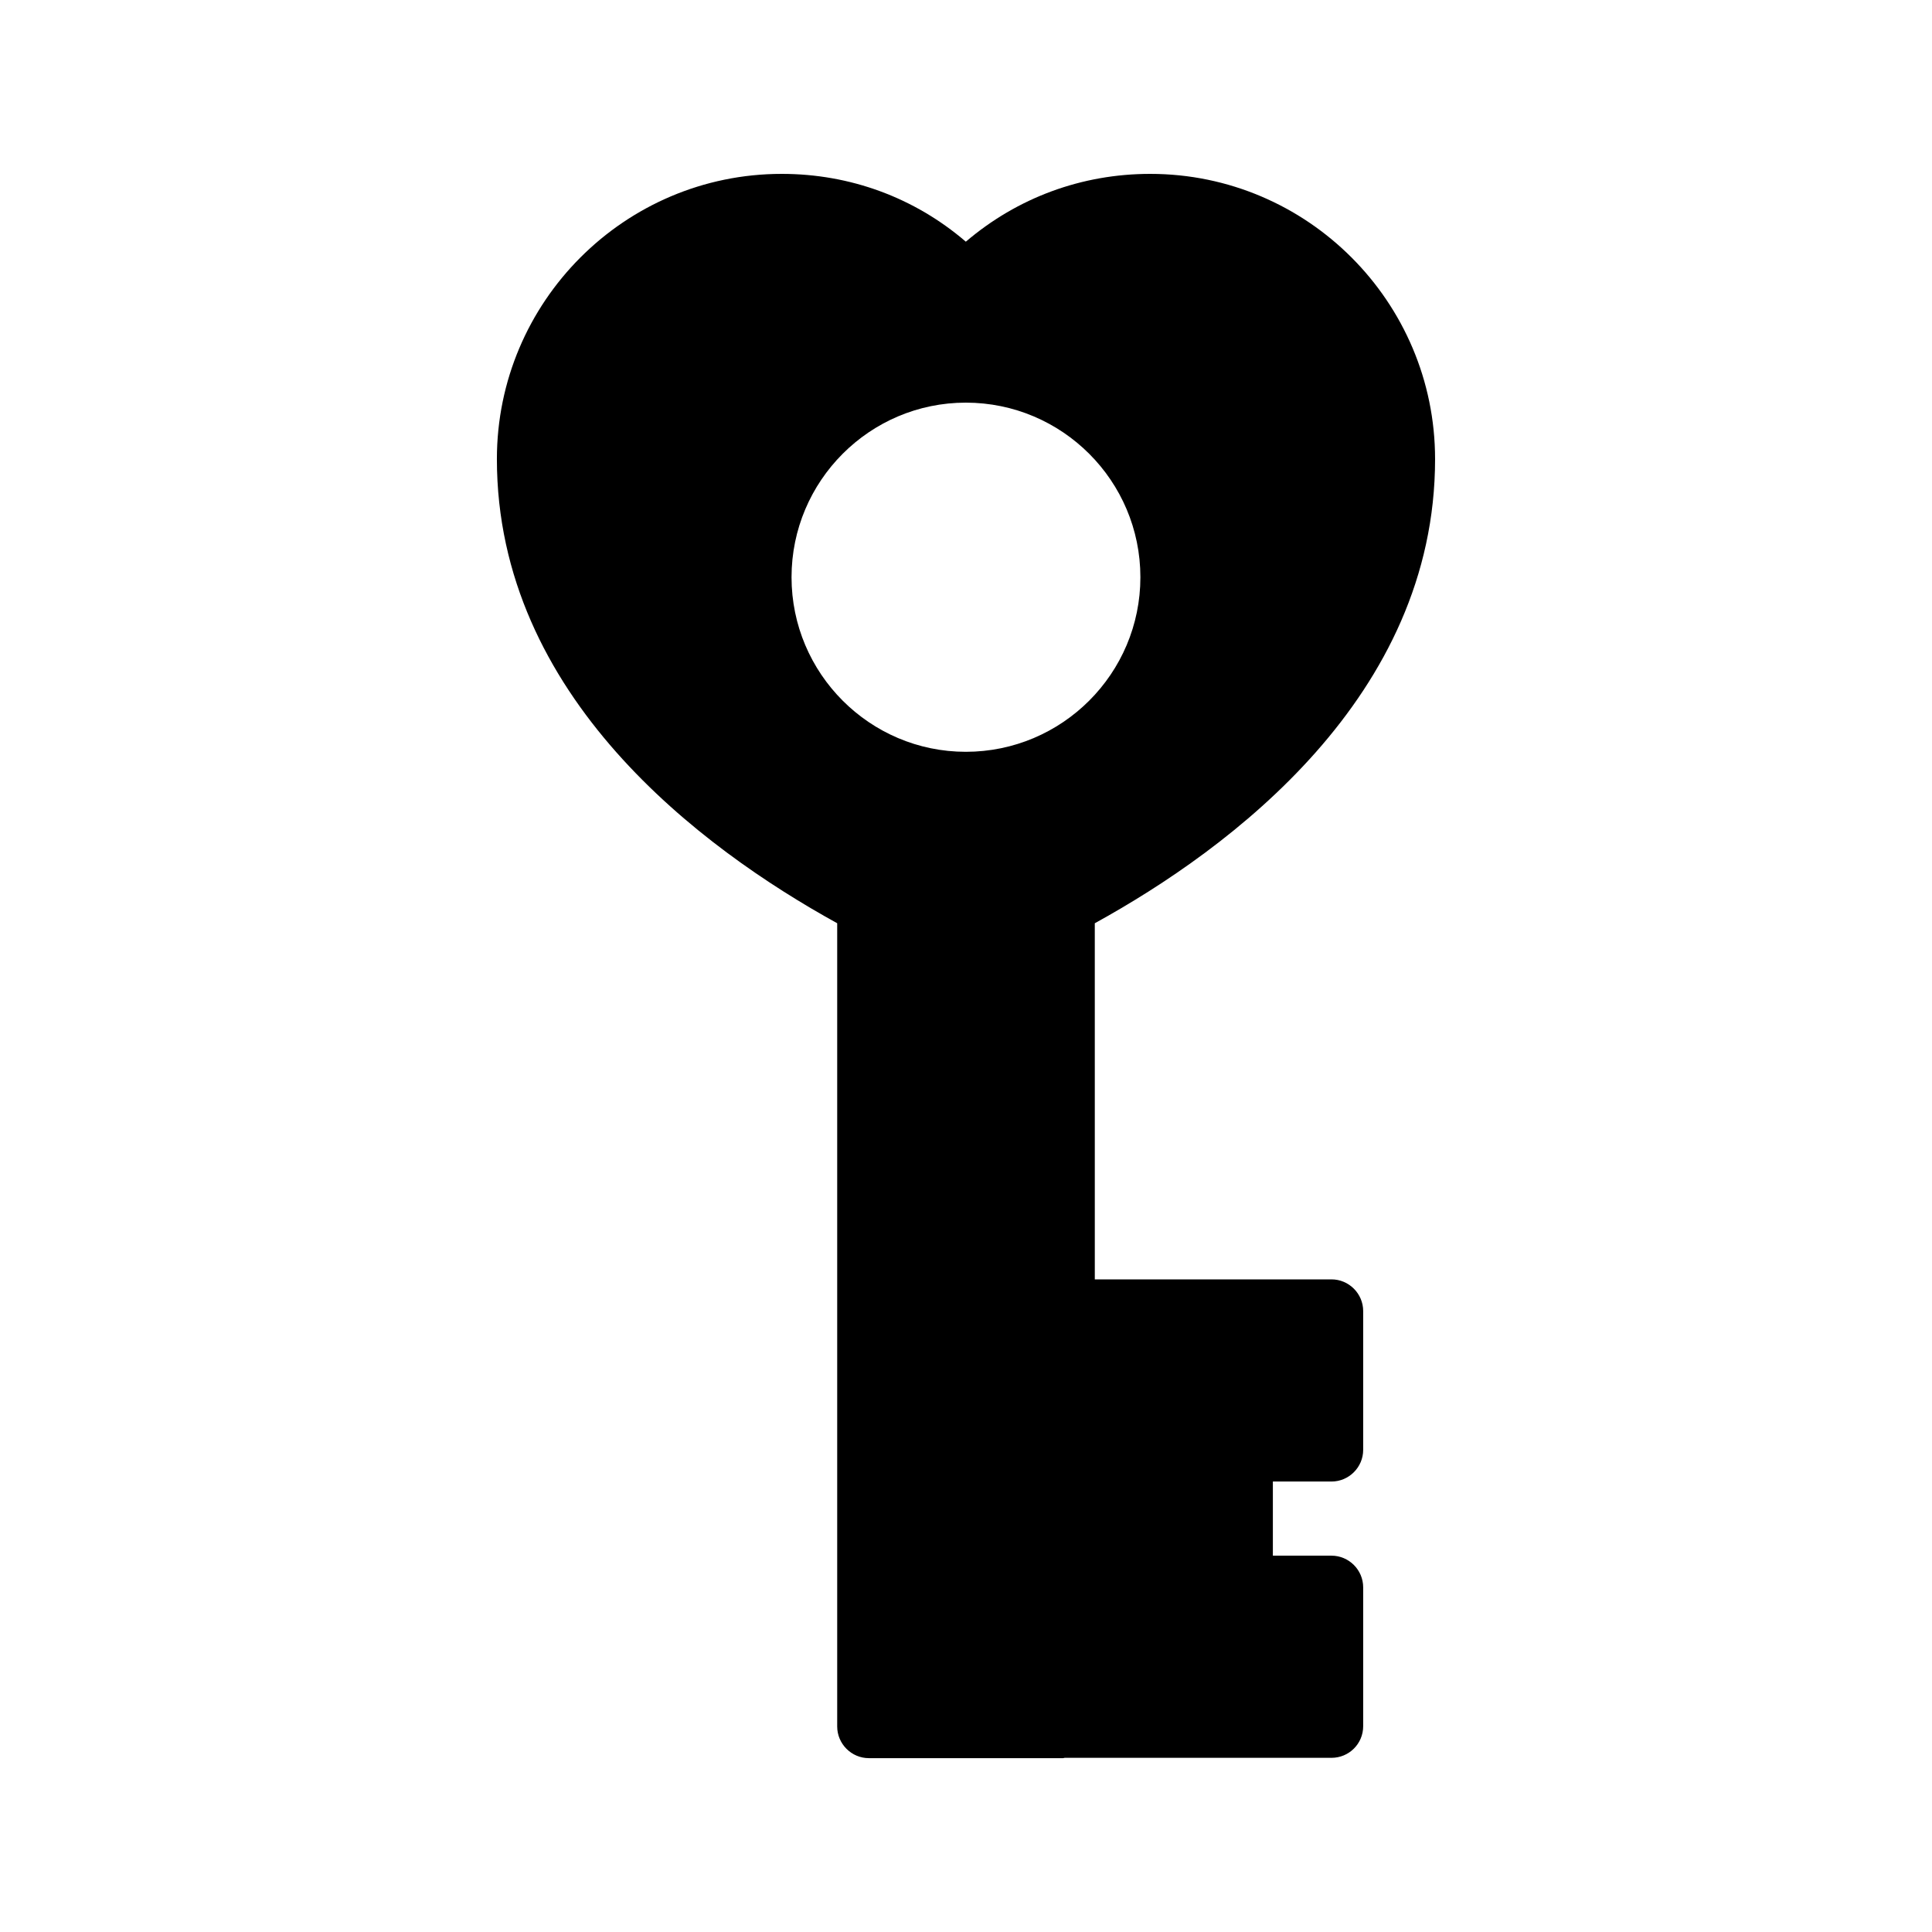
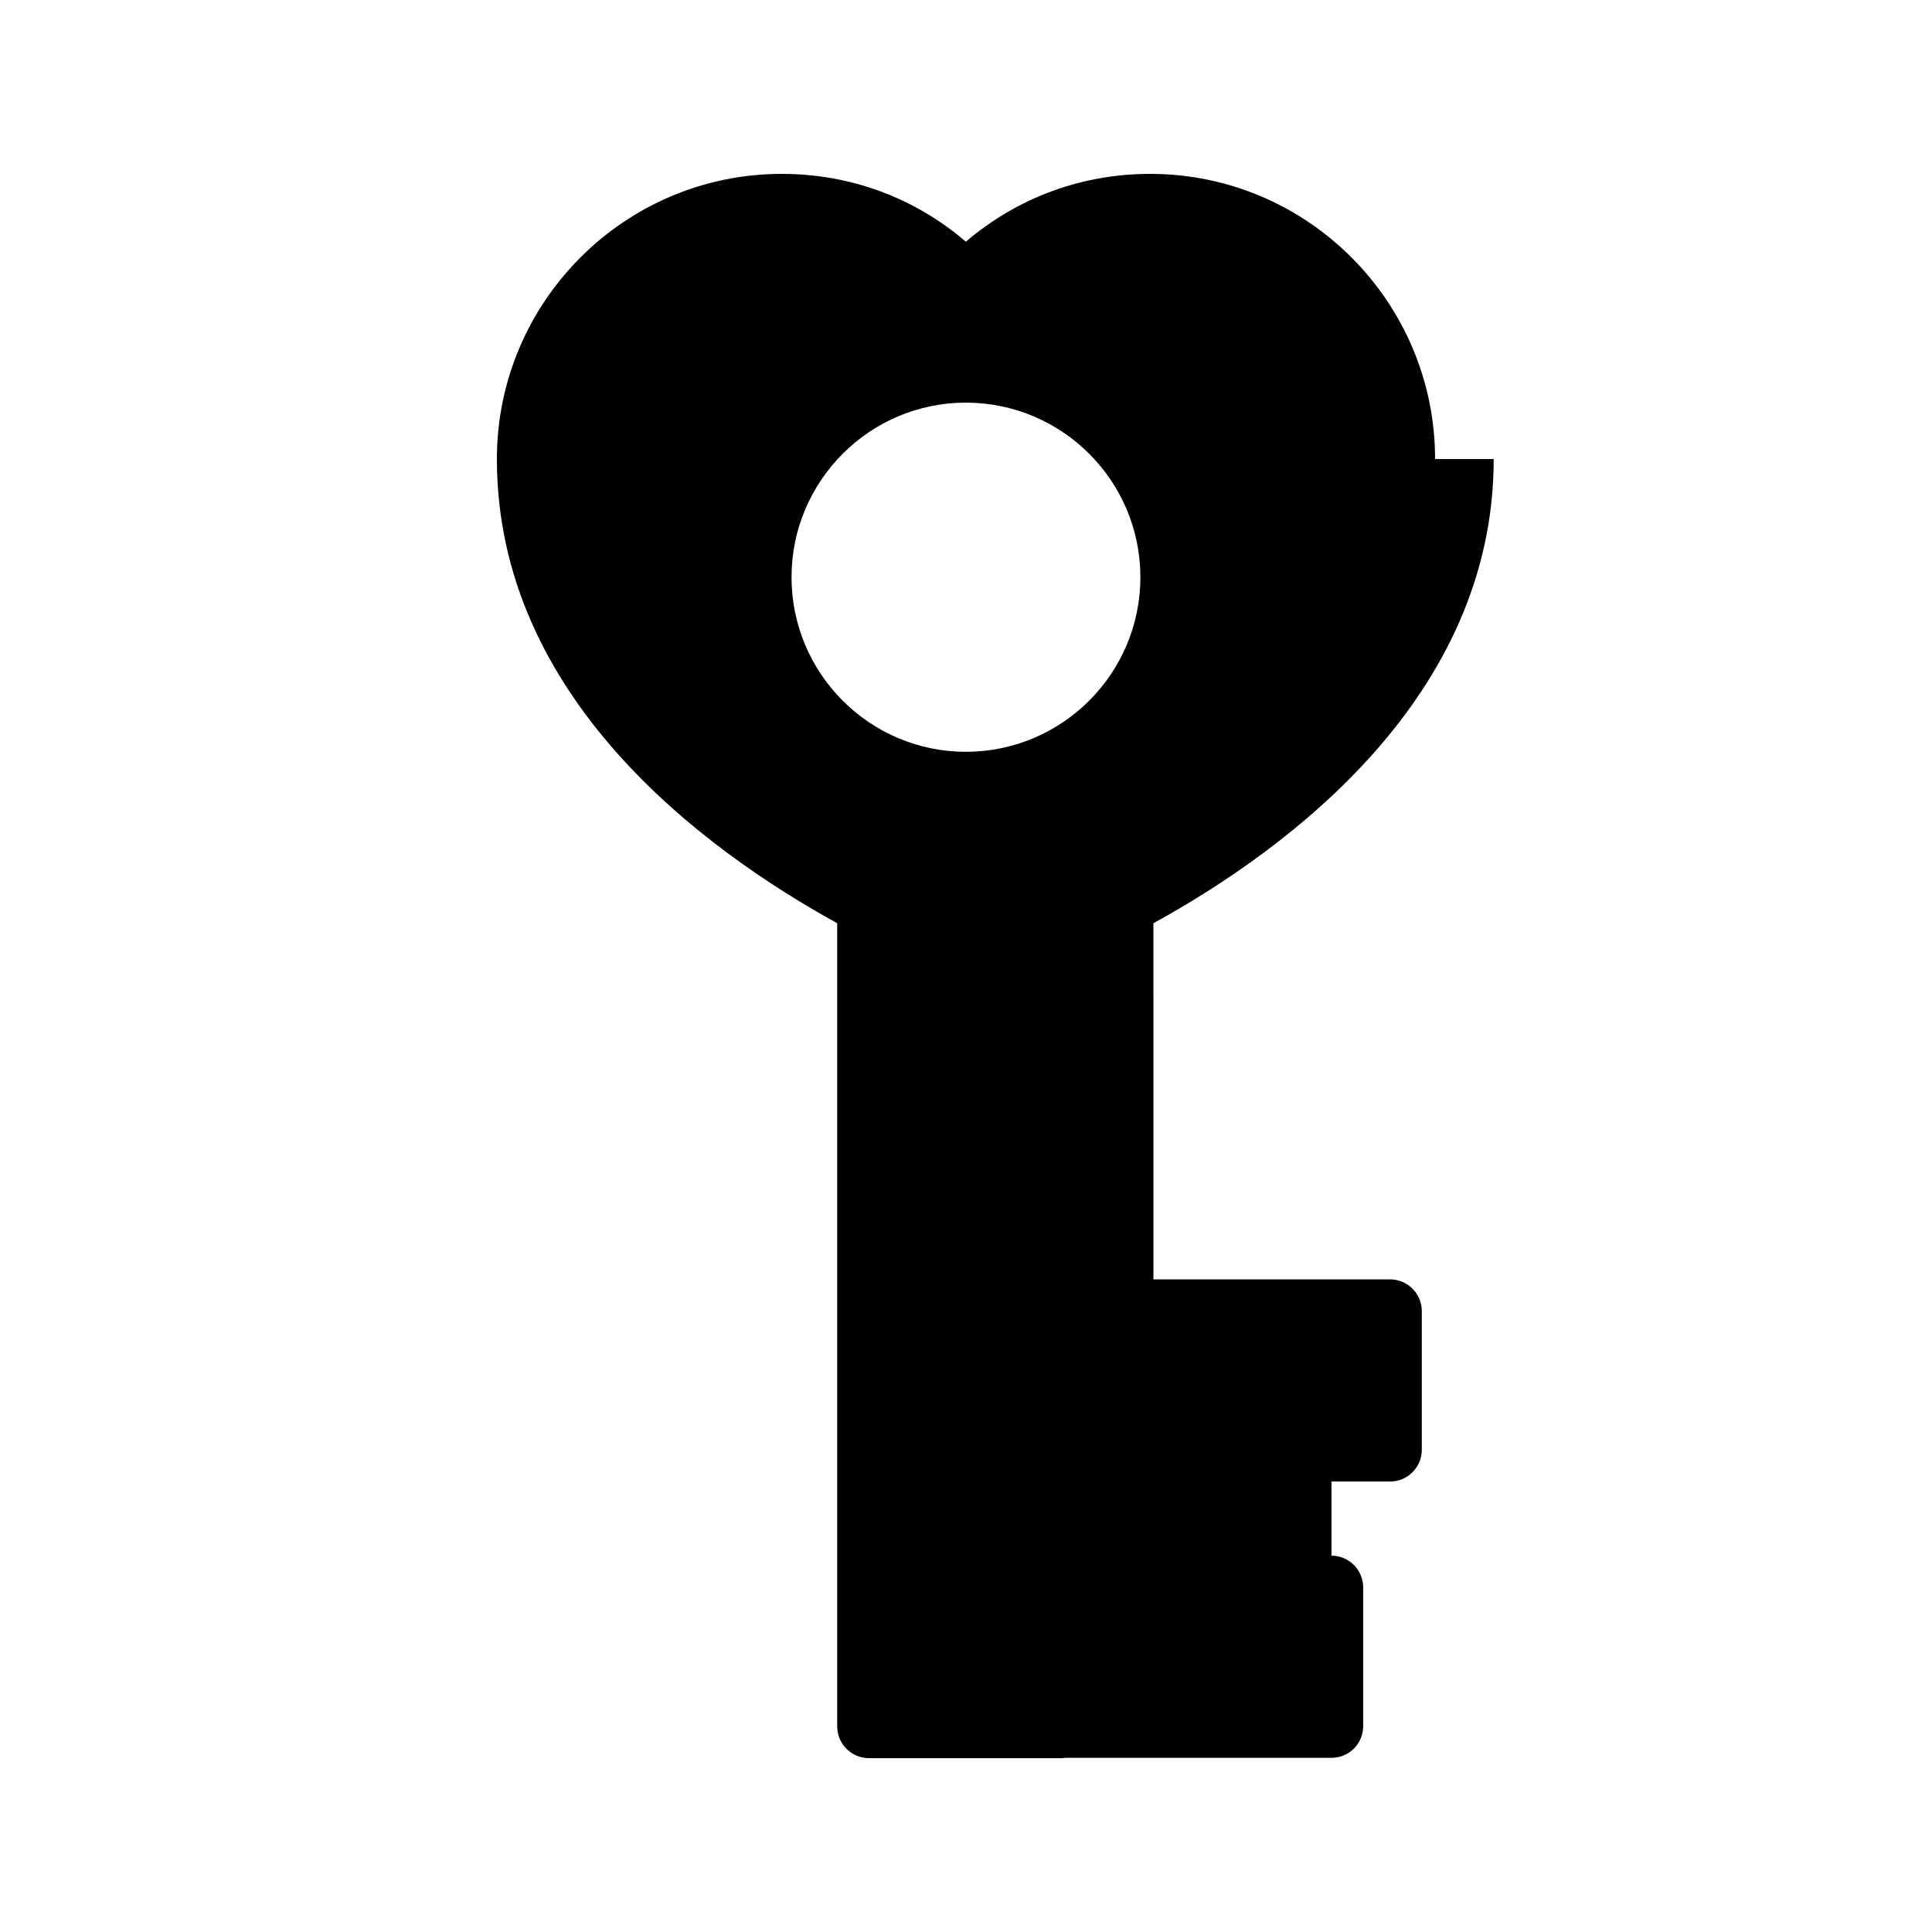
<svg xmlns="http://www.w3.org/2000/svg" fill="#000000" width="800px" height="800px" version="1.1" viewBox="144 144 512 512">
-   <path d="m524.31 265.65c0-41.648-33.84-75.57-75.488-75.57-18.137 0-35.18 6.297-48.867 17.969-13.602-11.672-30.648-17.969-48.785-17.969-41.648 0-75.488 33.922-75.488 75.57 0 62.891 54.242 103.2 90.184 123.02v212.86c0 4.617 3.777 8.398 8.398 8.398h51.473c0.148 0 0.27-0.078 0.414-0.086h70.707c4.617 0 8.398-3.695 8.398-8.398v-36.777c0-4.617-3.777-8.398-8.398-8.398h-15.535v-19.648h15.535c4.617 0 8.398-3.777 8.398-8.398v-36.777c0-4.617-3.777-8.398-8.398-8.398h-62.723l-0.004-94.375c36.02-19.816 90.18-60.121 90.18-123.02zm-124.36 77.586c-25.441 0-46.184-20.738-46.184-46.266s20.738-46.266 46.184-46.266c25.527 0 46.266 20.738 46.266 46.266s-20.738 46.266-46.266 46.266z" />
+   <path d="m524.31 265.65c0-41.648-33.84-75.57-75.488-75.57-18.137 0-35.18 6.297-48.867 17.969-13.602-11.672-30.648-17.969-48.785-17.969-41.648 0-75.488 33.922-75.488 75.57 0 62.891 54.242 103.2 90.184 123.02v212.86c0 4.617 3.777 8.398 8.398 8.398h51.473c0.148 0 0.27-0.078 0.414-0.086h70.707c4.617 0 8.398-3.695 8.398-8.398v-36.777c0-4.617-3.777-8.398-8.398-8.398v-19.648h15.535c4.617 0 8.398-3.777 8.398-8.398v-36.777c0-4.617-3.777-8.398-8.398-8.398h-62.723l-0.004-94.375c36.02-19.816 90.18-60.121 90.18-123.02zm-124.36 77.586c-25.441 0-46.184-20.738-46.184-46.266s20.738-46.266 46.184-46.266c25.527 0 46.266 20.738 46.266 46.266s-20.738 46.266-46.266 46.266z" />
</svg>